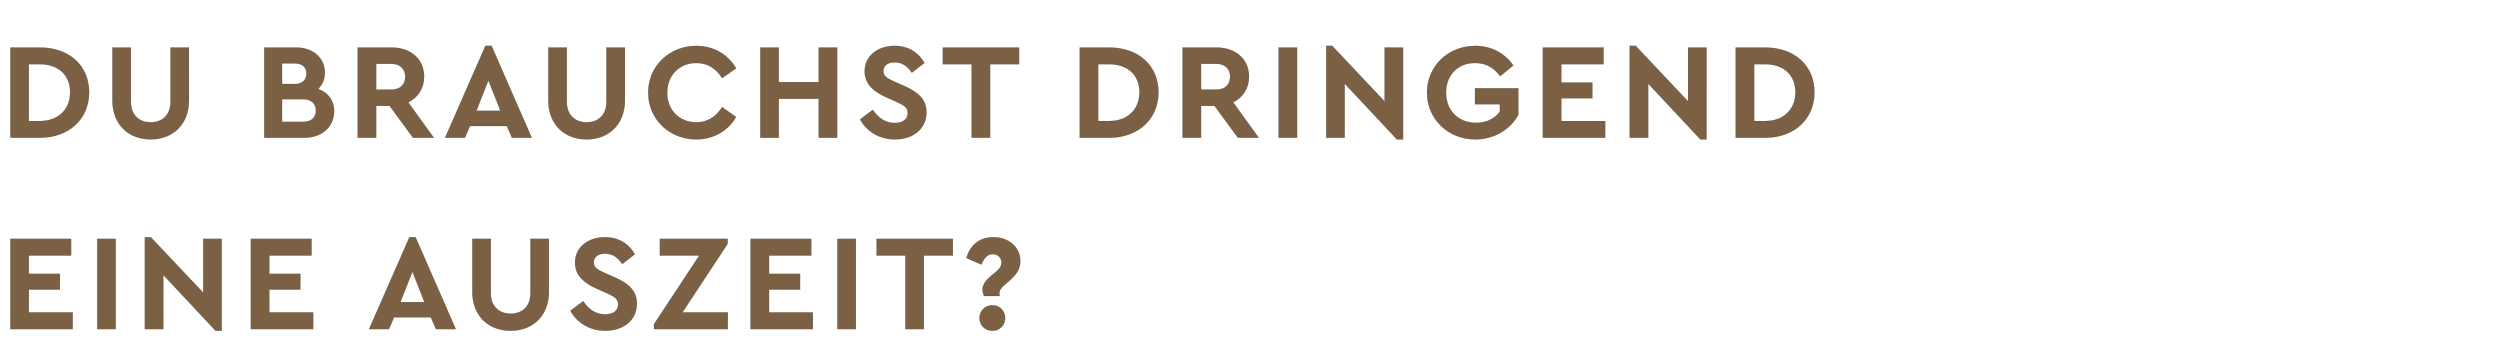
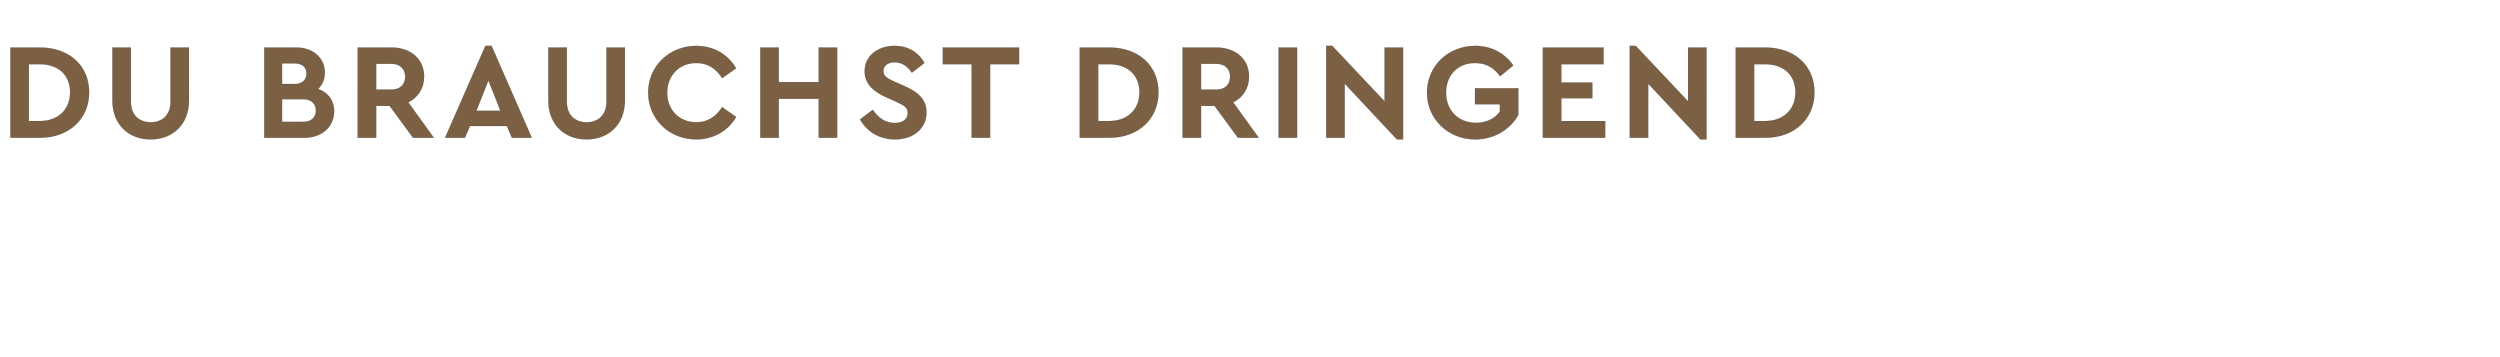
<svg xmlns="http://www.w3.org/2000/svg" width="301.295" height="43" viewBox="0 0 301.295 43">
  <g fill="#7b6044" stroke="#000">
    <path d="M1.252 16.6H4.81c3.492 0 5.93-2.257 5.93-5.469 0-3.261-2.438-5.402-5.93-5.402H1.252zm2.224-2.01V7.738h1.317c2.191 0 3.657 1.252 3.657 3.393 0 2.092-1.466 3.46-3.657 3.46zM18.16 16.798c2.636 0 4.612-1.78 4.612-4.695V5.73H20.55v6.539c0 1.63-1.022 2.47-2.389 2.47-1.35 0-2.388-.84-2.388-2.47v-6.54h-2.224v6.375c0 2.916 1.96 4.695 4.612 4.695zM38.338 10.72c.511-.495.808-1.154.808-1.96 0-1.796-1.434-3.031-3.443-3.031h-3.855V16.6h4.843c2.109 0 3.575-1.318 3.575-3.196 0-1.334-.742-2.256-1.928-2.684zm-2.816-3.08c.922 0 1.416.477 1.416 1.235 0 .74-.494 1.252-1.416 1.252H33.99V7.639zm1.004 7.05H33.99v-2.735h2.536c.972 0 1.549.527 1.549 1.367 0 .857-.577 1.367-1.549 1.367zM52.282 16.6l-3.08-4.266c1.17-.577 1.91-1.697 1.91-3.097 0-2.125-1.63-3.508-3.92-3.508h-4.085V16.6h2.224v-3.838h1.63l2.817 3.838zM45.33 7.689h1.861c1.038 0 1.647.642 1.647 1.548 0 .939-.61 1.565-1.647 1.565h-1.861zM61.696 16.6h2.388L59.241 5.53H58.5L53.64 16.6h2.39l.609-1.417h4.447zm-1.384-3.245h-2.9l1.45-3.673zM70.697 16.798c2.636 0 4.613-1.78 4.613-4.695V5.73h-2.224v6.539c0 1.63-1.021 2.47-2.389 2.47-1.35 0-2.388-.84-2.388-2.47v-6.54h-2.224v6.375c0 2.916 1.96 4.695 4.612 4.695zM83.9 16.798c2.108 0 3.87-1.038 4.81-2.702l-1.68-1.186c-.725 1.153-1.747 1.829-3.114 1.829-2.026 0-3.508-1.466-3.508-3.558 0-2.109 1.482-3.591 3.508-3.591 1.367 0 2.389.675 3.113 1.828l1.68-1.186c-.955-1.663-2.7-2.701-4.793-2.701-3.245 0-5.798 2.438-5.798 5.633 0 3.196 2.553 5.634 5.782 5.634zM91.633 16.6h2.224v-4.694h4.81V16.6h2.223V5.729h-2.223v4.167h-4.81V5.729h-2.224zM107.85 16.798c2.158 0 3.805-1.236 3.805-3.262 0-1.548-.972-2.421-2.685-3.179l-1.235-.543c-.791-.363-1.269-.626-1.269-1.252 0-.725.626-1.054 1.35-1.054.89 0 1.55.46 2.076 1.251l1.516-1.17c-.643-1.185-1.862-2.058-3.591-2.058-2.043 0-3.607 1.202-3.607 3.08 0 1.565 1.136 2.454 2.635 3.13l1.17.527c.856.395 1.383.642 1.383 1.35 0 .758-.593 1.203-1.548 1.203-1.301 0-2.076-.758-2.669-1.581l-1.531 1.153c.807 1.45 2.322 2.405 4.2 2.405zM117.099 16.6h2.224V7.738h3.492v-2.01h-9.192v2.01h3.476zM130.128 16.6h3.558c3.492 0 5.93-2.257 5.93-5.469 0-3.261-2.438-5.402-5.93-5.402h-3.558zm2.224-2.01V7.738h1.318c2.19 0 3.656 1.252 3.656 3.393 0 2.092-1.466 3.46-3.656 3.46zM151.698 16.6l-3.08-4.266c1.17-.577 1.91-1.697 1.91-3.097 0-2.125-1.63-3.508-3.92-3.508h-4.085V16.6h2.224v-3.838h1.63l2.817 3.838zm-6.951-8.911h1.861c1.038 0 1.647.642 1.647 1.548 0 .939-.609 1.565-1.647 1.565h-1.861zM154.095 16.6h2.223V5.729h-2.223zM166.869 5.729v6.49L160.56 5.53h-.725V16.6h2.224v-6.523l6.292 6.72h.741V5.73zM177.798 16.798c2.322 0 4.233-1.236 5.189-2.949v-3.212h-5.222v1.927h2.998v.89c-.593.823-1.598 1.35-2.866 1.35-2.191 0-3.624-1.531-3.624-3.64 0-2.075 1.384-3.574 3.492-3.574 1.334 0 2.306.593 3.03 1.598l1.582-1.302c-1.038-1.482-2.635-2.355-4.58-2.355-3.277 0-5.814 2.438-5.814 5.633 0 3.196 2.553 5.634 5.815 5.634zM185.943 16.6h7.511v-2.01h-5.287v-2.75h3.74V9.945h-3.74V7.738h5.09v-2.01h-7.314zM203.445 5.729v6.49l-6.31-6.688h-.724V16.6h2.224v-6.523l6.292 6.72h.741V5.73zM209.185 16.6h3.558c3.492 0 5.93-2.257 5.93-5.469 0-3.261-2.438-5.402-5.93-5.402h-3.558zm2.224-2.01V7.738h1.318c2.19 0 3.656 1.252 3.656 3.393 0 2.092-1.466 3.46-3.656 3.46z" stroke-width=".016" />
  </g>
  <g fill="#7b6044" stroke="#000">
-     <path d="M1.252 39.66h7.511v-2.01H3.476V34.9h3.739v-1.895h-3.74v-2.207h5.09v-2.01H1.252zM11.72 39.66h2.223V28.789H11.72zM24.494 28.789v6.49l-6.309-6.688h-.725V39.66h2.224v-6.523l6.292 6.72h.741V28.79zM30.234 39.66h7.511v-2.01h-5.287V34.9h3.739v-1.895h-3.74v-2.207h5.09v-2.01h-7.313zM52.537 39.66h2.389l-4.843-11.07h-.741l-4.86 11.07h2.389l.61-1.417h4.447zm-1.383-3.245h-2.9l1.45-3.673zM61.54 39.858c2.635 0 4.611-1.78 4.611-4.695V28.79h-2.223v6.539c0 1.63-1.022 2.47-2.389 2.47-1.35 0-2.388-.84-2.388-2.47v-6.54h-2.224v6.375c0 2.916 1.96 4.695 4.612 4.695zM72.946 39.858c2.158 0 3.805-1.236 3.805-3.262 0-1.548-.972-2.421-2.685-3.179l-1.235-.543c-.791-.363-1.269-.626-1.269-1.252 0-.725.626-1.054 1.35-1.054.89 0 1.55.46 2.076 1.251l1.516-1.17c-.643-1.185-1.862-2.058-3.591-2.058-2.043 0-3.607 1.202-3.607 3.08 0 1.565 1.136 2.454 2.635 3.13l1.17.527c.856.395 1.383.642 1.383 1.35 0 .758-.593 1.203-1.548 1.203-1.301 0-2.076-.758-2.669-1.581l-1.531 1.153c.807 1.45 2.322 2.405 4.2 2.405zM82.244 37.65l5.452-8.268v-.593h-8.17v2.01h4.744l-5.452 8.268v.593h8.895v-2.01zM90.456 39.66h7.51v-2.01H92.68V34.9h3.74v-1.895h-3.74v-2.207h5.09v-2.01h-7.313zM100.923 39.66h2.224V28.789h-2.224zM109.118 39.66h2.224v-8.862h3.492v-2.01h-9.191v2.01h3.475zM118.598 35.674h1.878a2.056 2.056 0 01-.033-.346c0-.494.494-.873 1.153-1.45.906-.79 1.367-1.433 1.367-2.405 0-1.746-1.45-2.882-3.245-2.882-1.548 0-2.767.823-3.245 2.504l1.812.79c.313-.823.758-1.252 1.367-1.252.577 0 1.038.412 1.038 1.005 0 .527-.297.824-.972 1.384-.807.642-1.301 1.202-1.301 1.861 0 .28.082.577.18.79zm1.005 4.184c.873 0 1.531-.66 1.531-1.532 0-.857-.658-1.532-1.531-1.532-.89 0-1.549.675-1.549 1.532 0 .873.66 1.532 1.549 1.532z" stroke-width=".016" />
-   </g>
+     </g>
</svg>